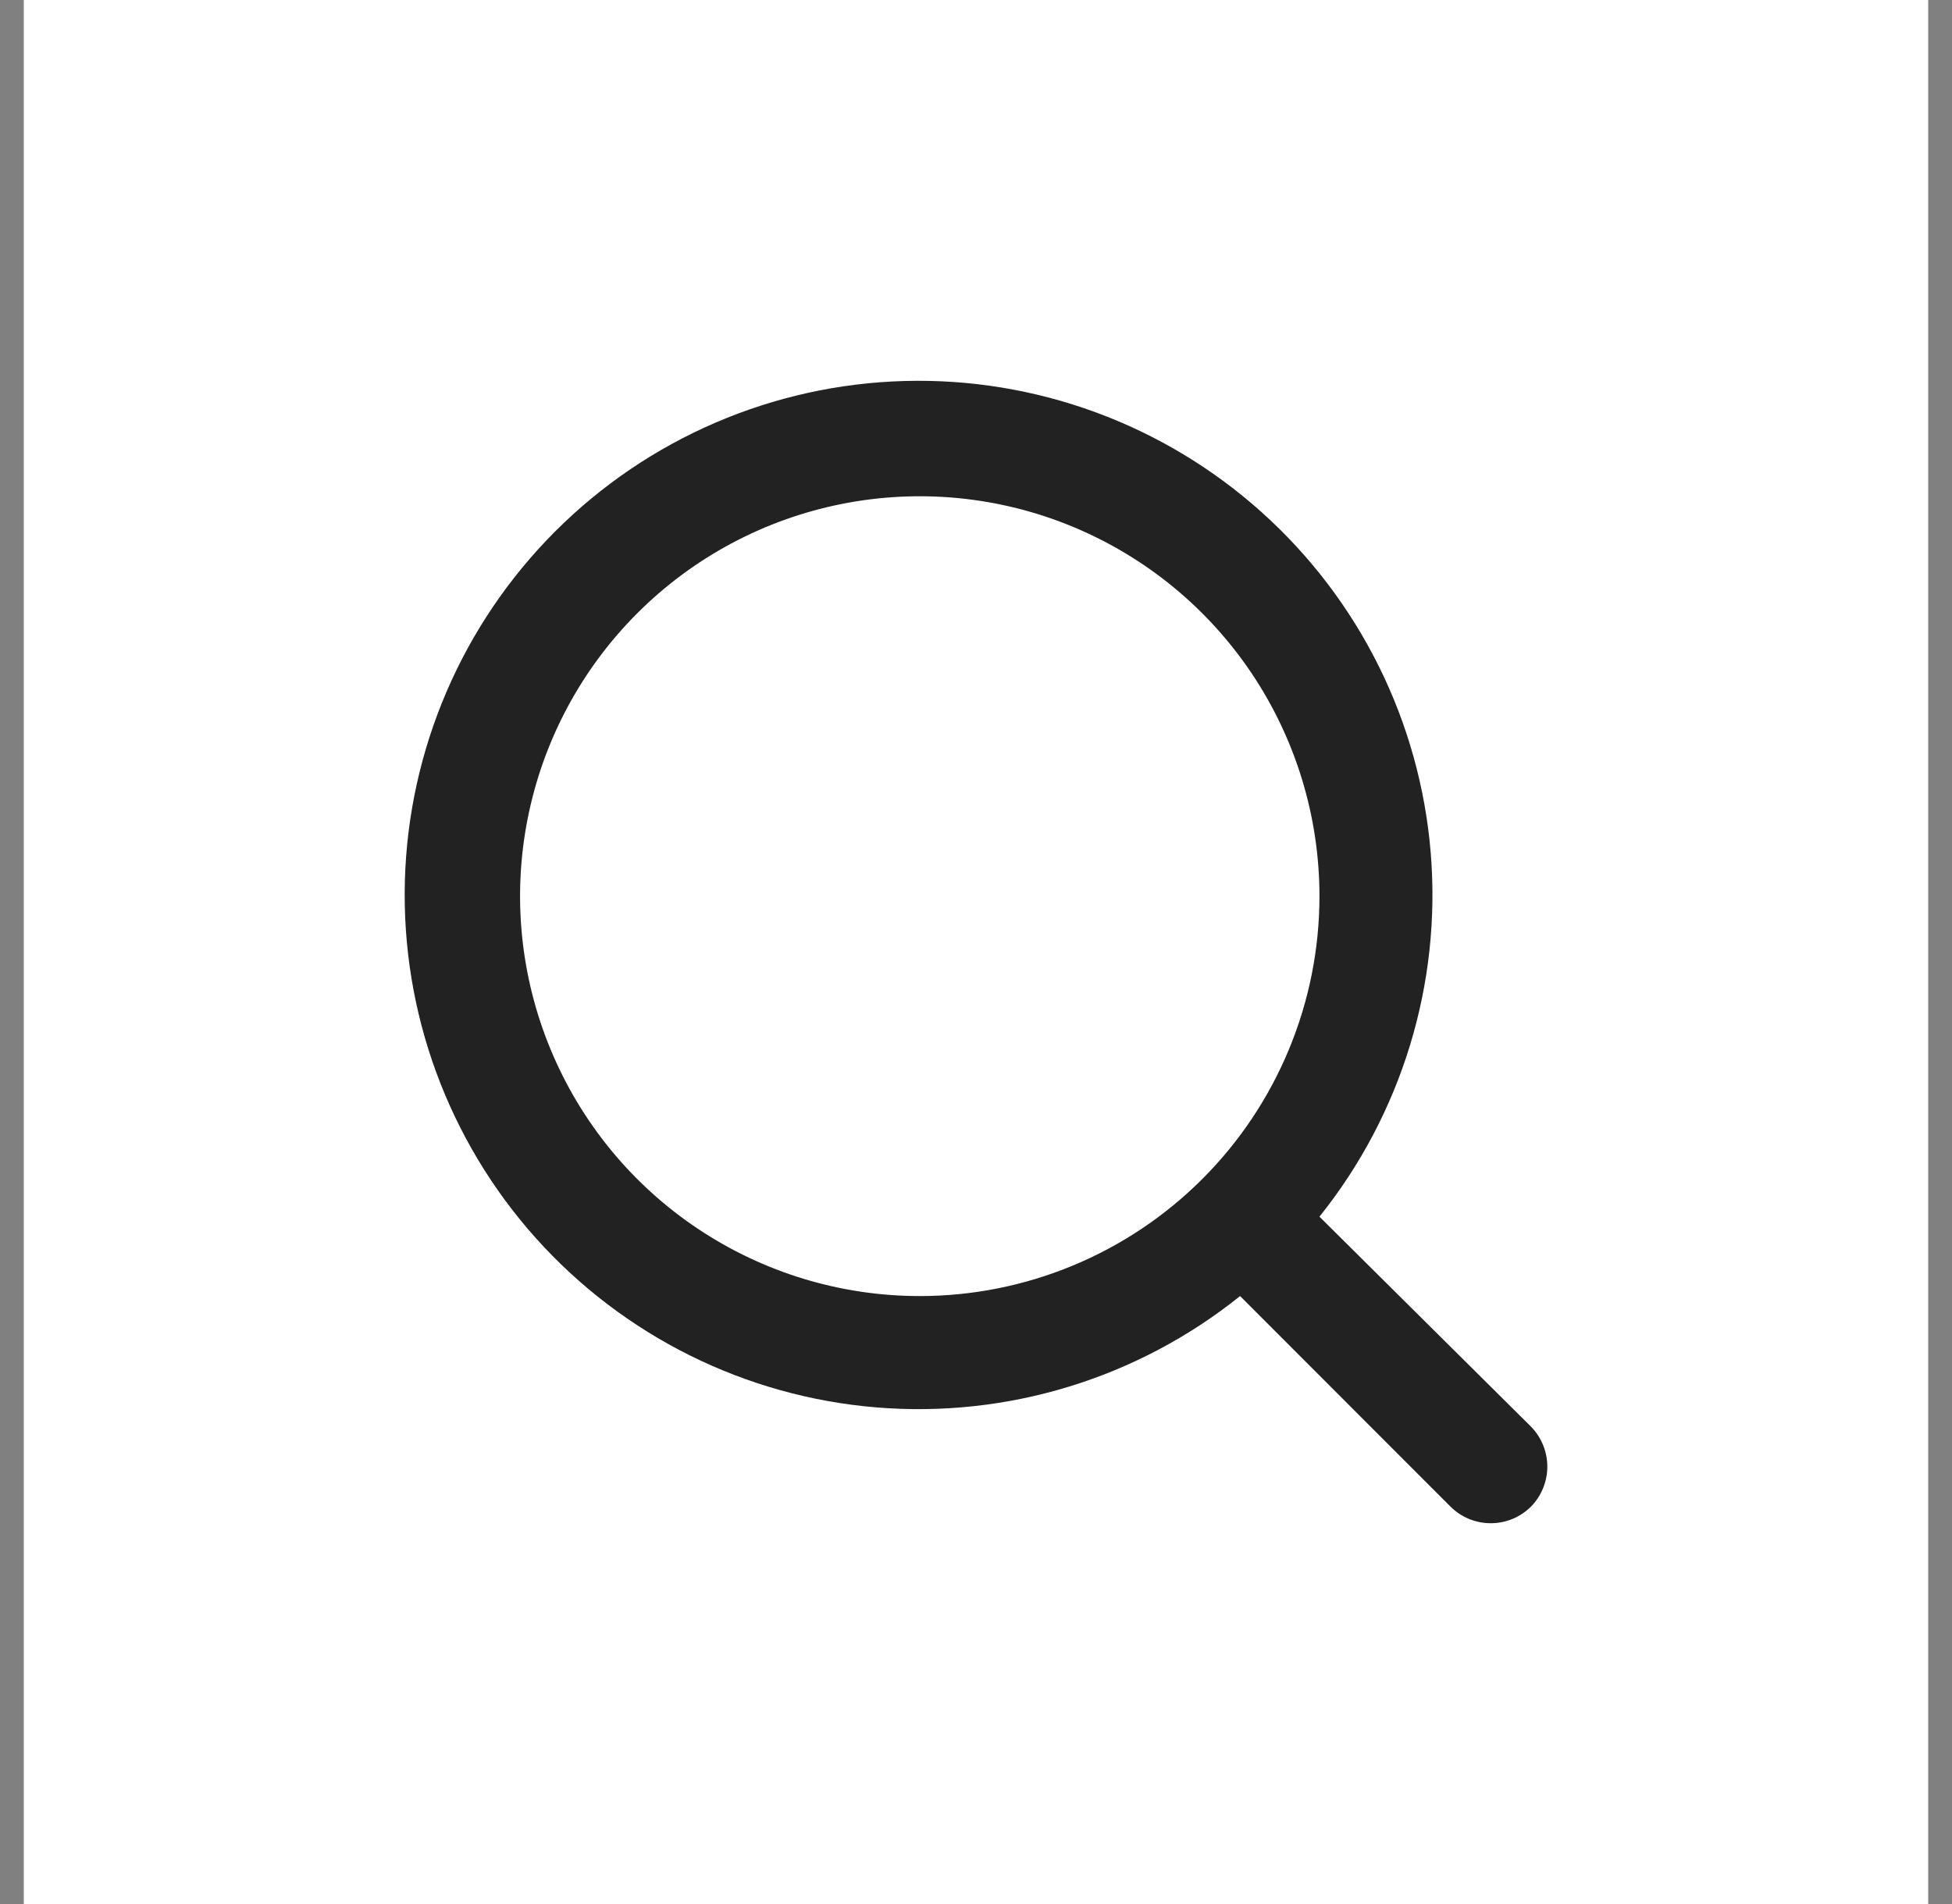
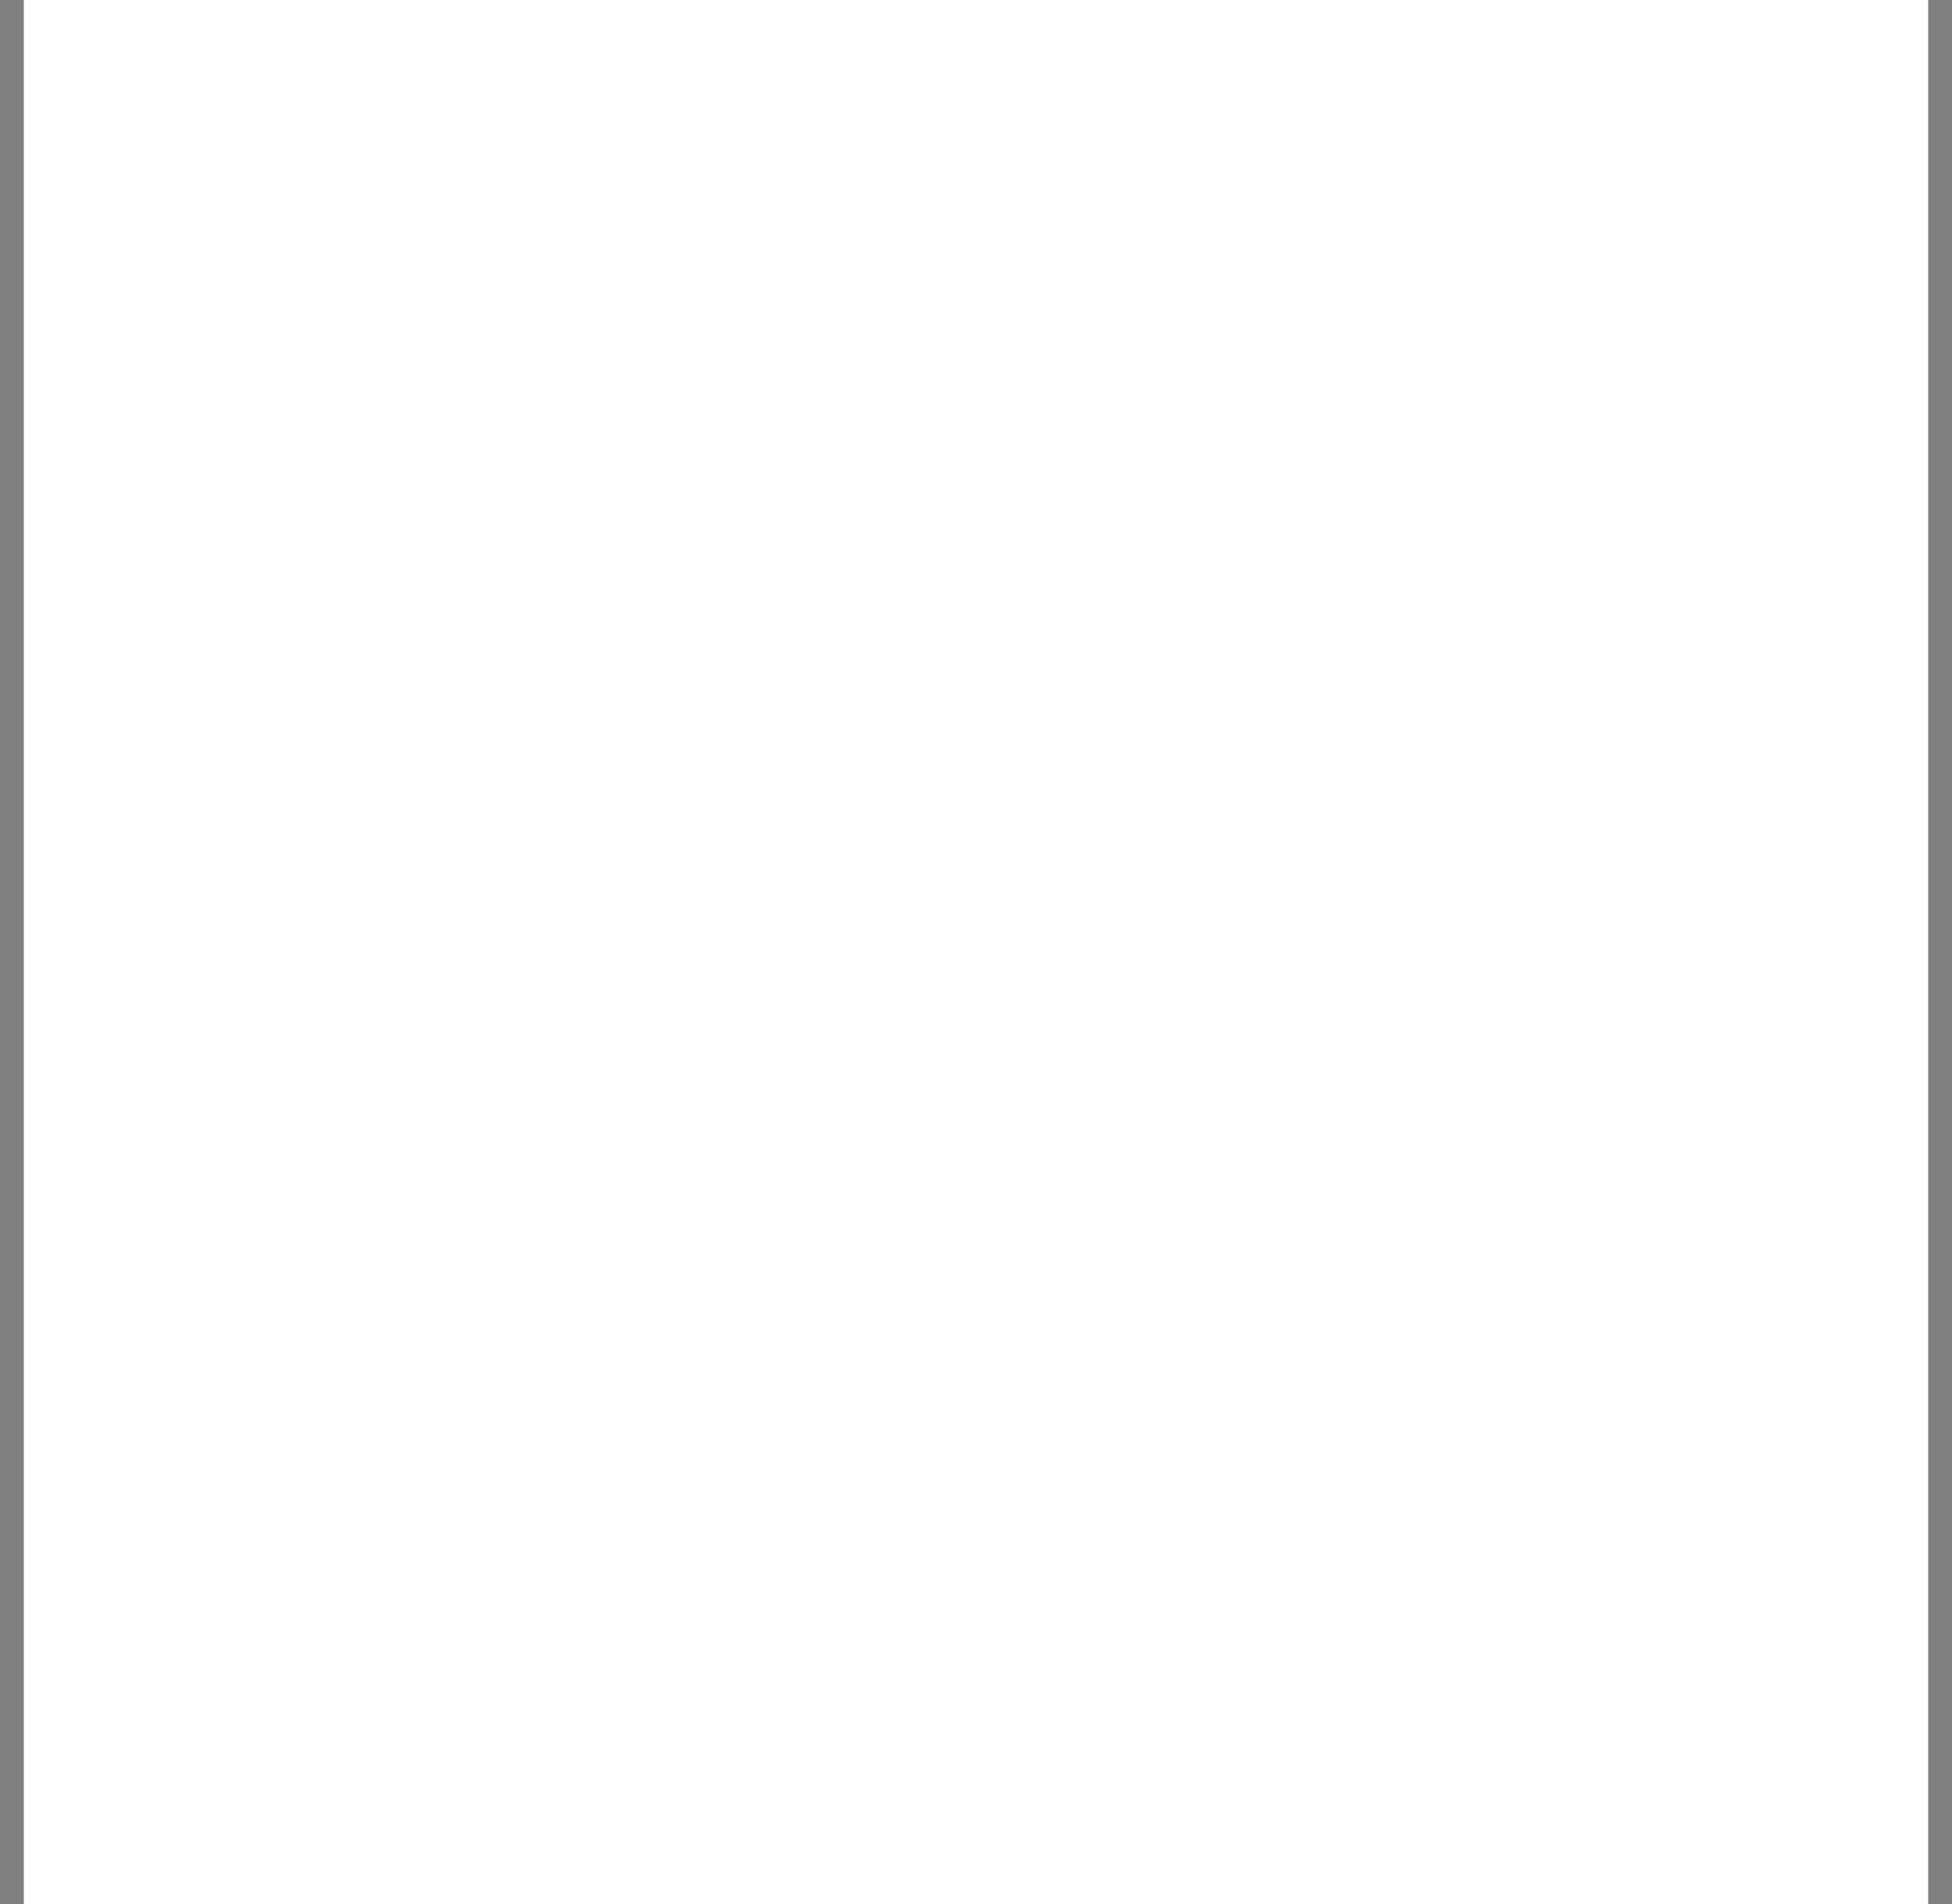
<svg xmlns="http://www.w3.org/2000/svg" width="41" height="40" viewBox="0 0 41 40" fill="none">
  <rect x="0" y="0" width="41" height="40" fill="#808080" stroke="none" />
  <rect width="40" height="40" transform="translate(0.5)" fill="white" />
-   <path d="M32.163 29.977L27.714 25.56C29.441 23.405 30.277 20.669 30.051 17.916C29.825 15.163 28.553 12.601 26.497 10.758C24.441 8.914 21.758 7.928 18.998 8.004C16.239 8.08 13.613 9.21 11.661 11.164C9.709 13.117 8.58 15.745 8.504 18.506C8.429 21.268 9.413 23.953 11.255 26.011C13.098 28.068 15.658 29.341 18.409 29.567C21.16 29.794 23.893 28.957 26.047 27.228L30.46 31.645C30.572 31.758 30.704 31.847 30.85 31.908C30.996 31.969 31.153 32 31.311 32C31.47 32 31.627 31.969 31.773 31.908C31.919 31.847 32.051 31.758 32.163 31.645C32.379 31.421 32.5 31.122 32.5 30.811C32.5 30.5 32.379 30.201 32.163 29.977ZM19.319 27.228C17.658 27.228 16.035 26.735 14.655 25.812C13.274 24.889 12.198 23.577 11.563 22.042C10.927 20.507 10.761 18.817 11.085 17.188C11.409 15.558 12.208 14.061 13.383 12.886C14.556 11.711 16.052 10.911 17.681 10.587C19.309 10.263 20.997 10.429 22.531 11.065C24.065 11.701 25.376 12.778 26.299 14.159C27.221 15.541 27.714 17.165 27.714 18.827C27.714 21.055 26.829 23.192 25.255 24.767C23.68 26.343 21.545 27.228 19.319 27.228Z" fill="#222222" />
</svg>